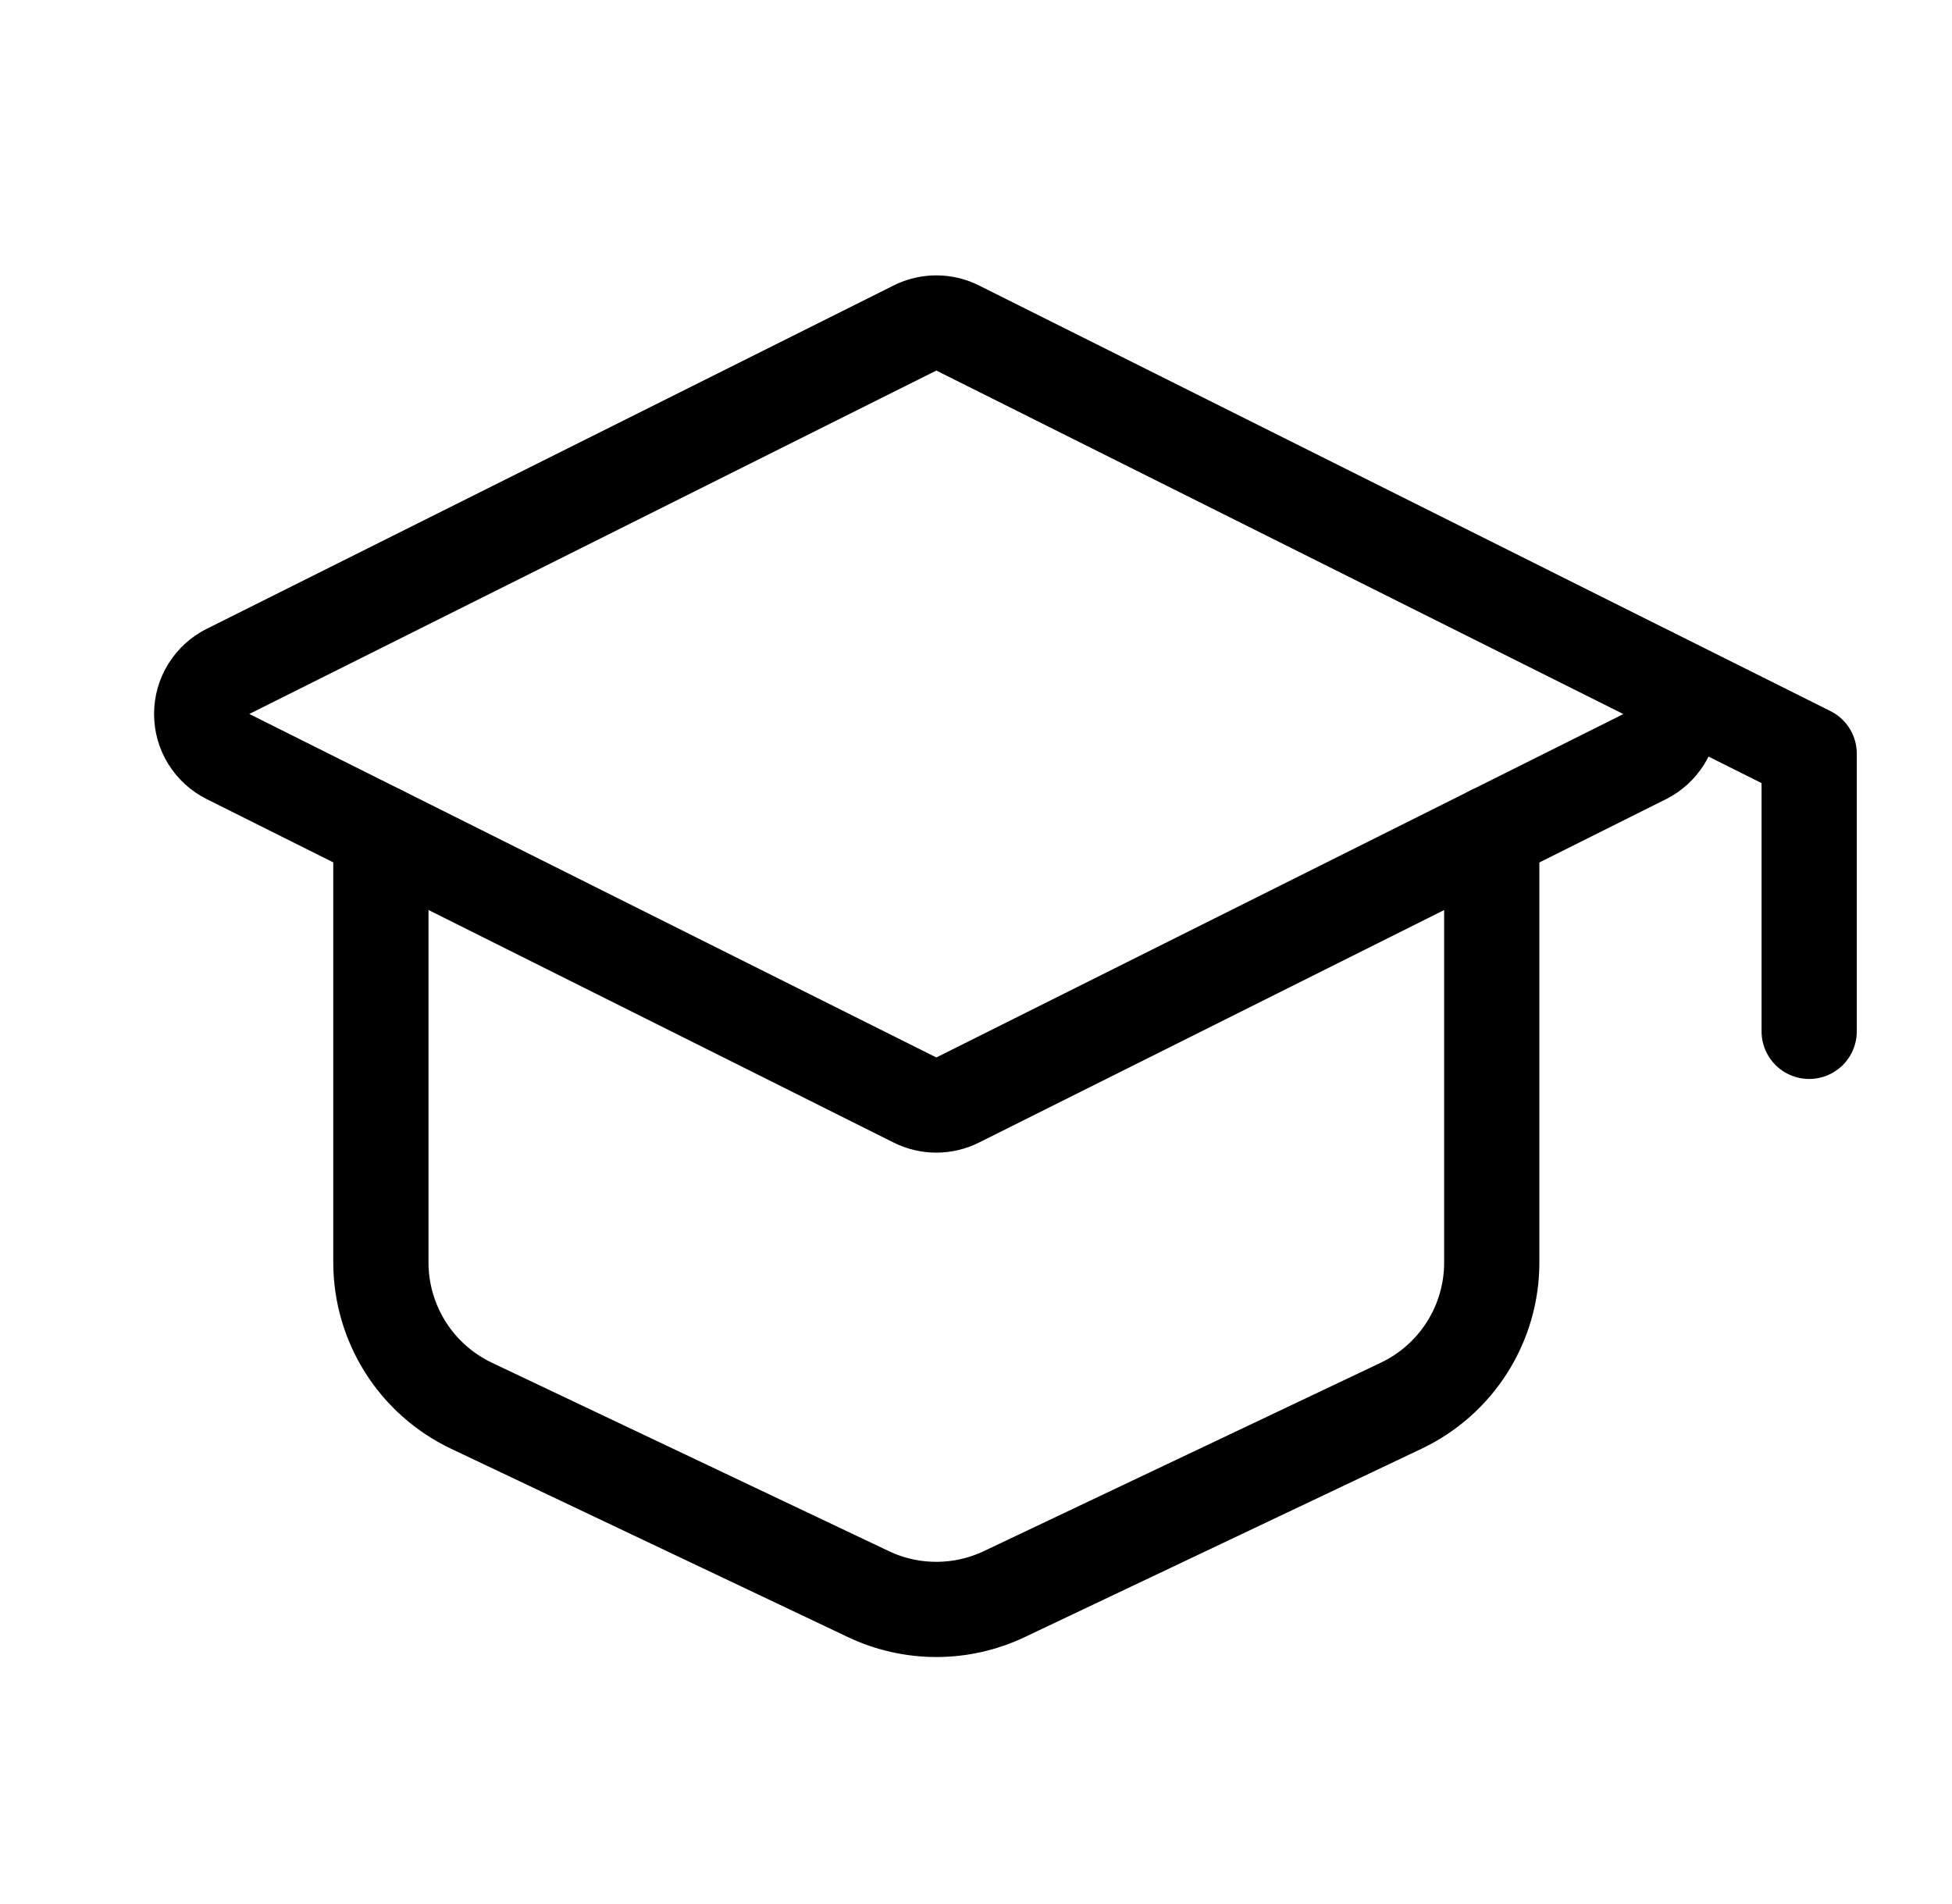
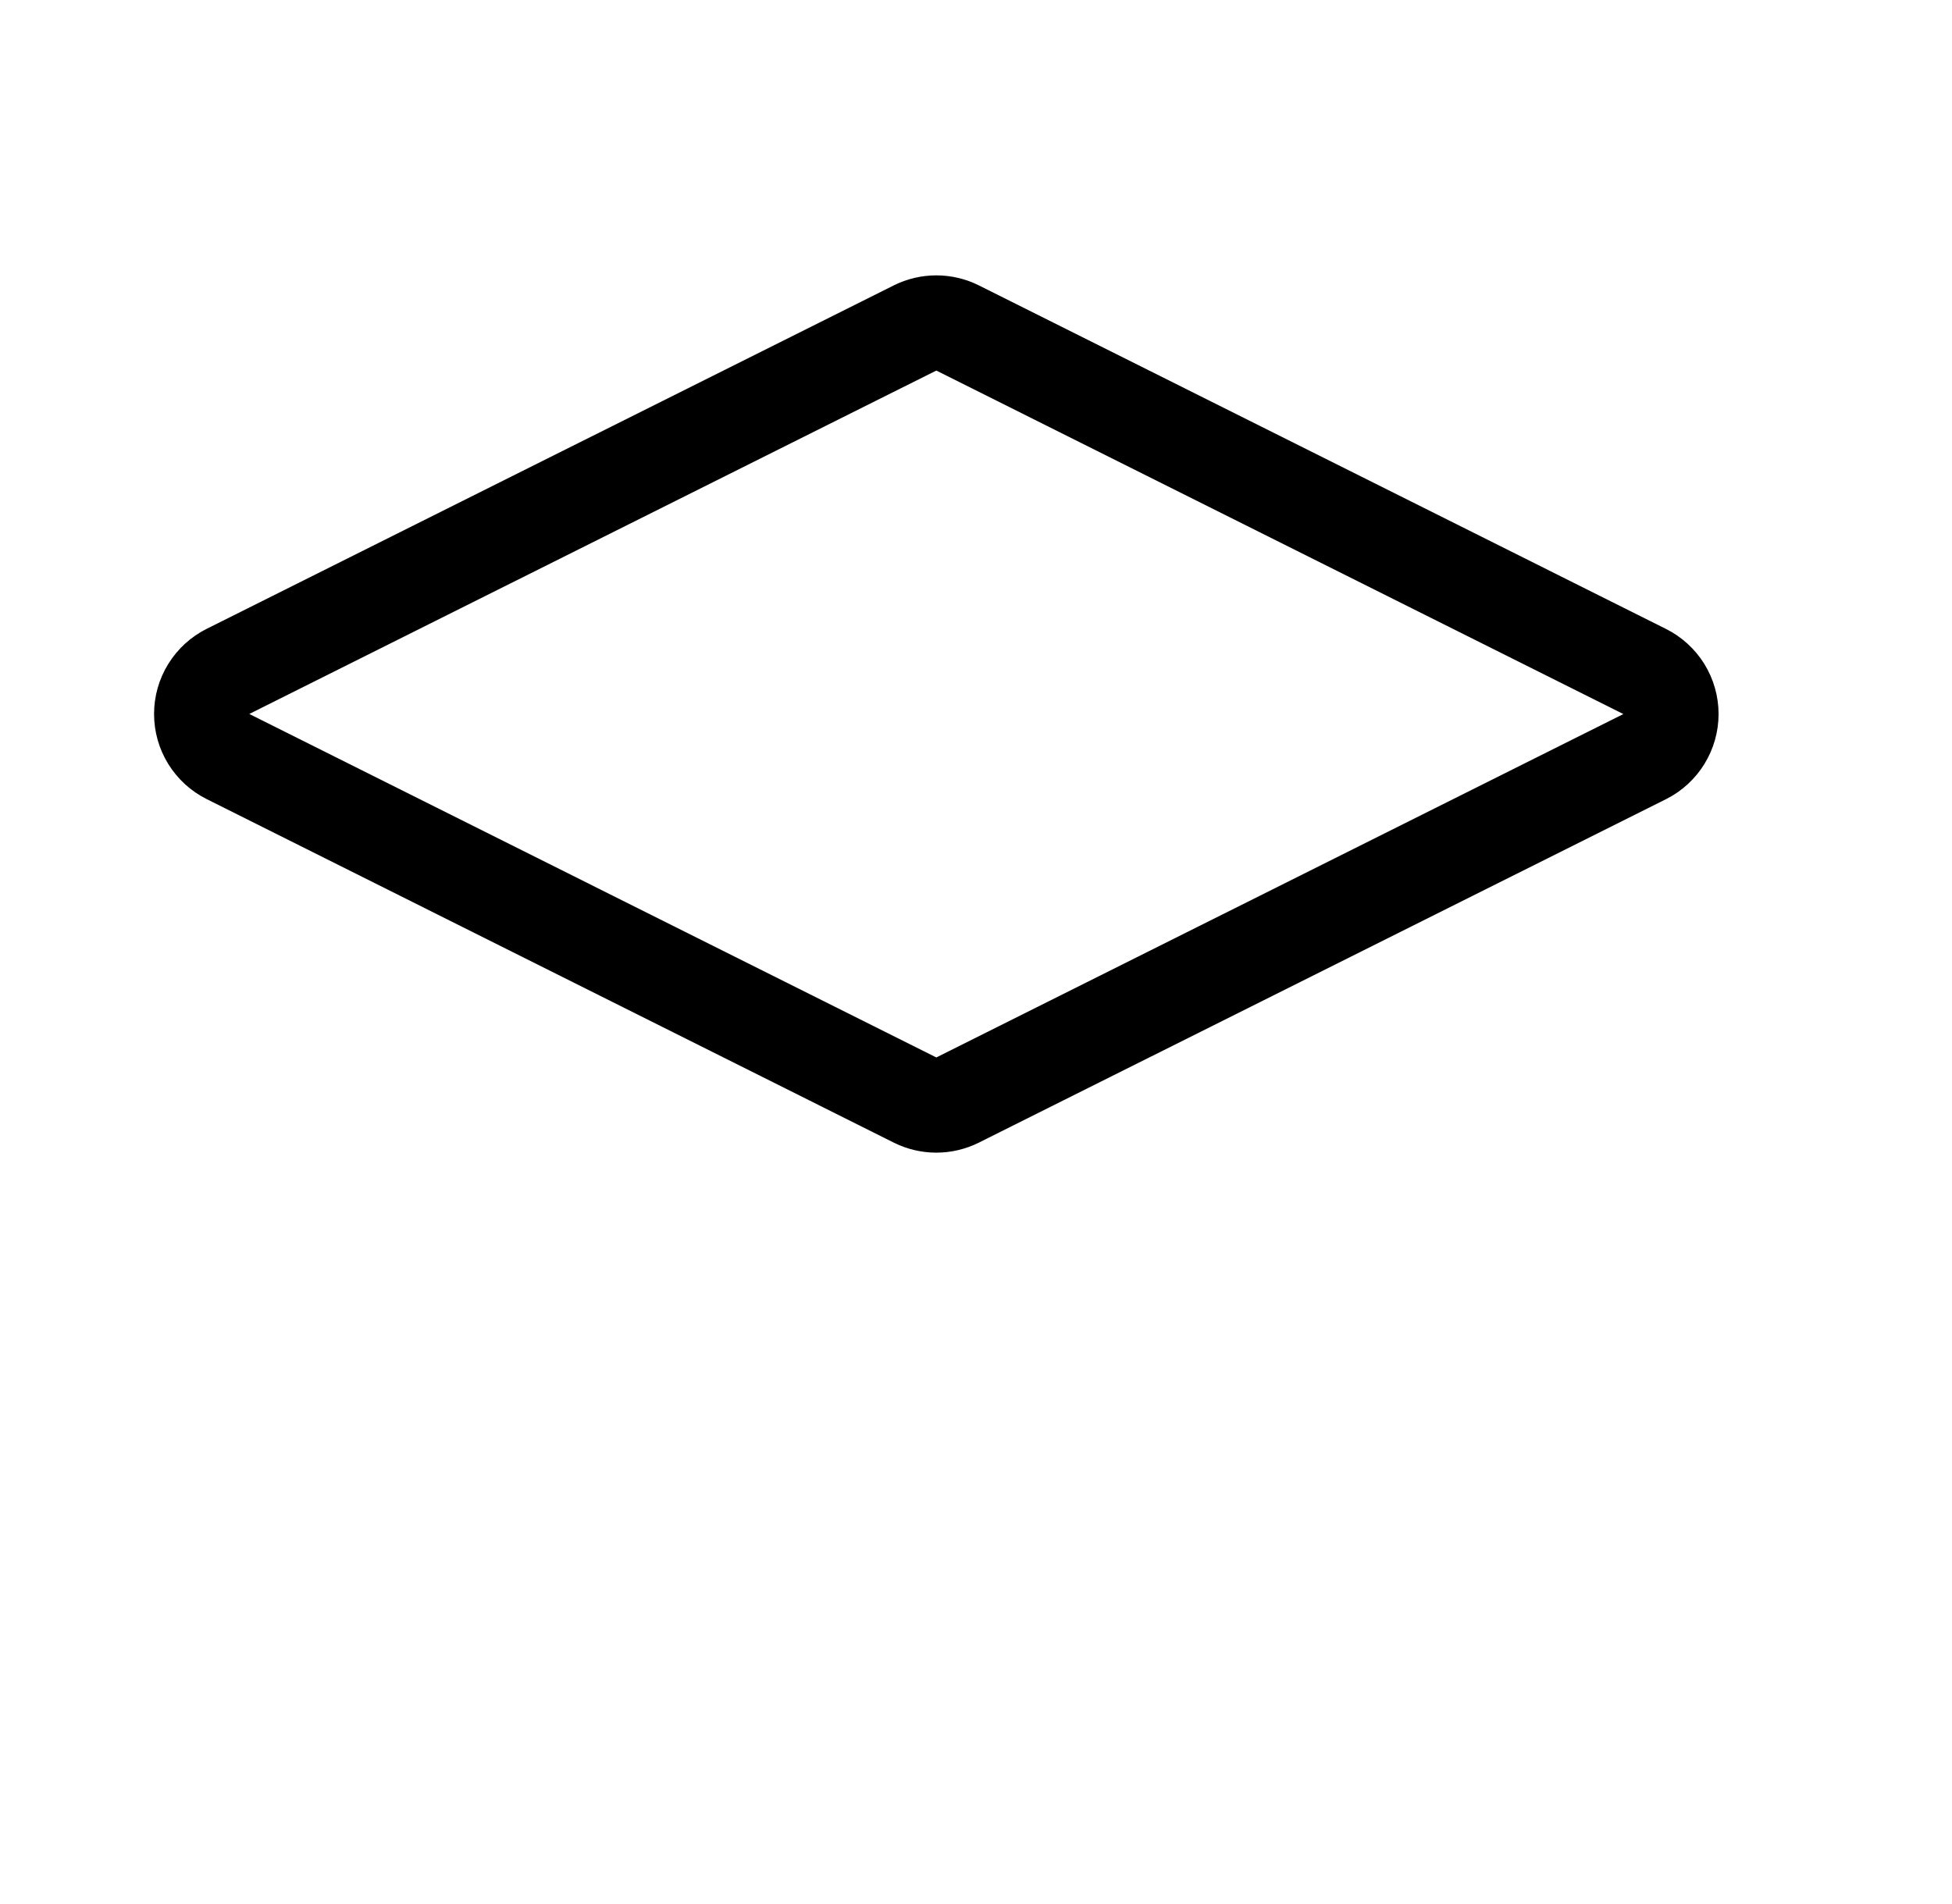
<svg xmlns="http://www.w3.org/2000/svg" width="41" height="40" viewBox="0 0 41 40" fill="none">
  <path d="M4.788 14.105L19.22 6.89C19.358 6.821 19.511 6.785 19.666 6.785C19.822 6.785 19.974 6.821 20.113 6.89L34.545 14.107C34.711 14.19 34.85 14.318 34.948 14.475C35.045 14.633 35.097 14.815 35.097 15.001C35.097 15.187 35.045 15.368 34.948 15.526C34.85 15.684 34.711 15.812 34.545 15.895L20.113 23.11C19.974 23.179 19.822 23.215 19.666 23.215C19.511 23.215 19.358 23.179 19.22 23.11L4.788 15.893C4.622 15.81 4.483 15.683 4.385 15.525C4.287 15.367 4.236 15.185 4.236 14.999C4.236 14.814 4.287 14.632 4.385 14.474C4.483 14.316 4.622 14.188 4.788 14.105Z" stroke="black" stroke-width="2" stroke-linecap="round" stroke-linejoin="round" />
-   <path d="M38 21.667V15.833L34.667 14.167M8 17.5V26.52C8 27.151 8.179 27.768 8.516 28.302C8.852 28.835 9.334 29.261 9.903 29.532L18.237 33.488C18.683 33.701 19.172 33.811 19.667 33.811C20.161 33.811 20.65 33.701 21.097 33.488L29.43 29.532C30 29.261 30.481 28.835 30.818 28.302C31.155 27.768 31.334 27.151 31.333 26.52V17.5" stroke="black" stroke-width="2" stroke-linecap="round" stroke-linejoin="round" />
</svg>